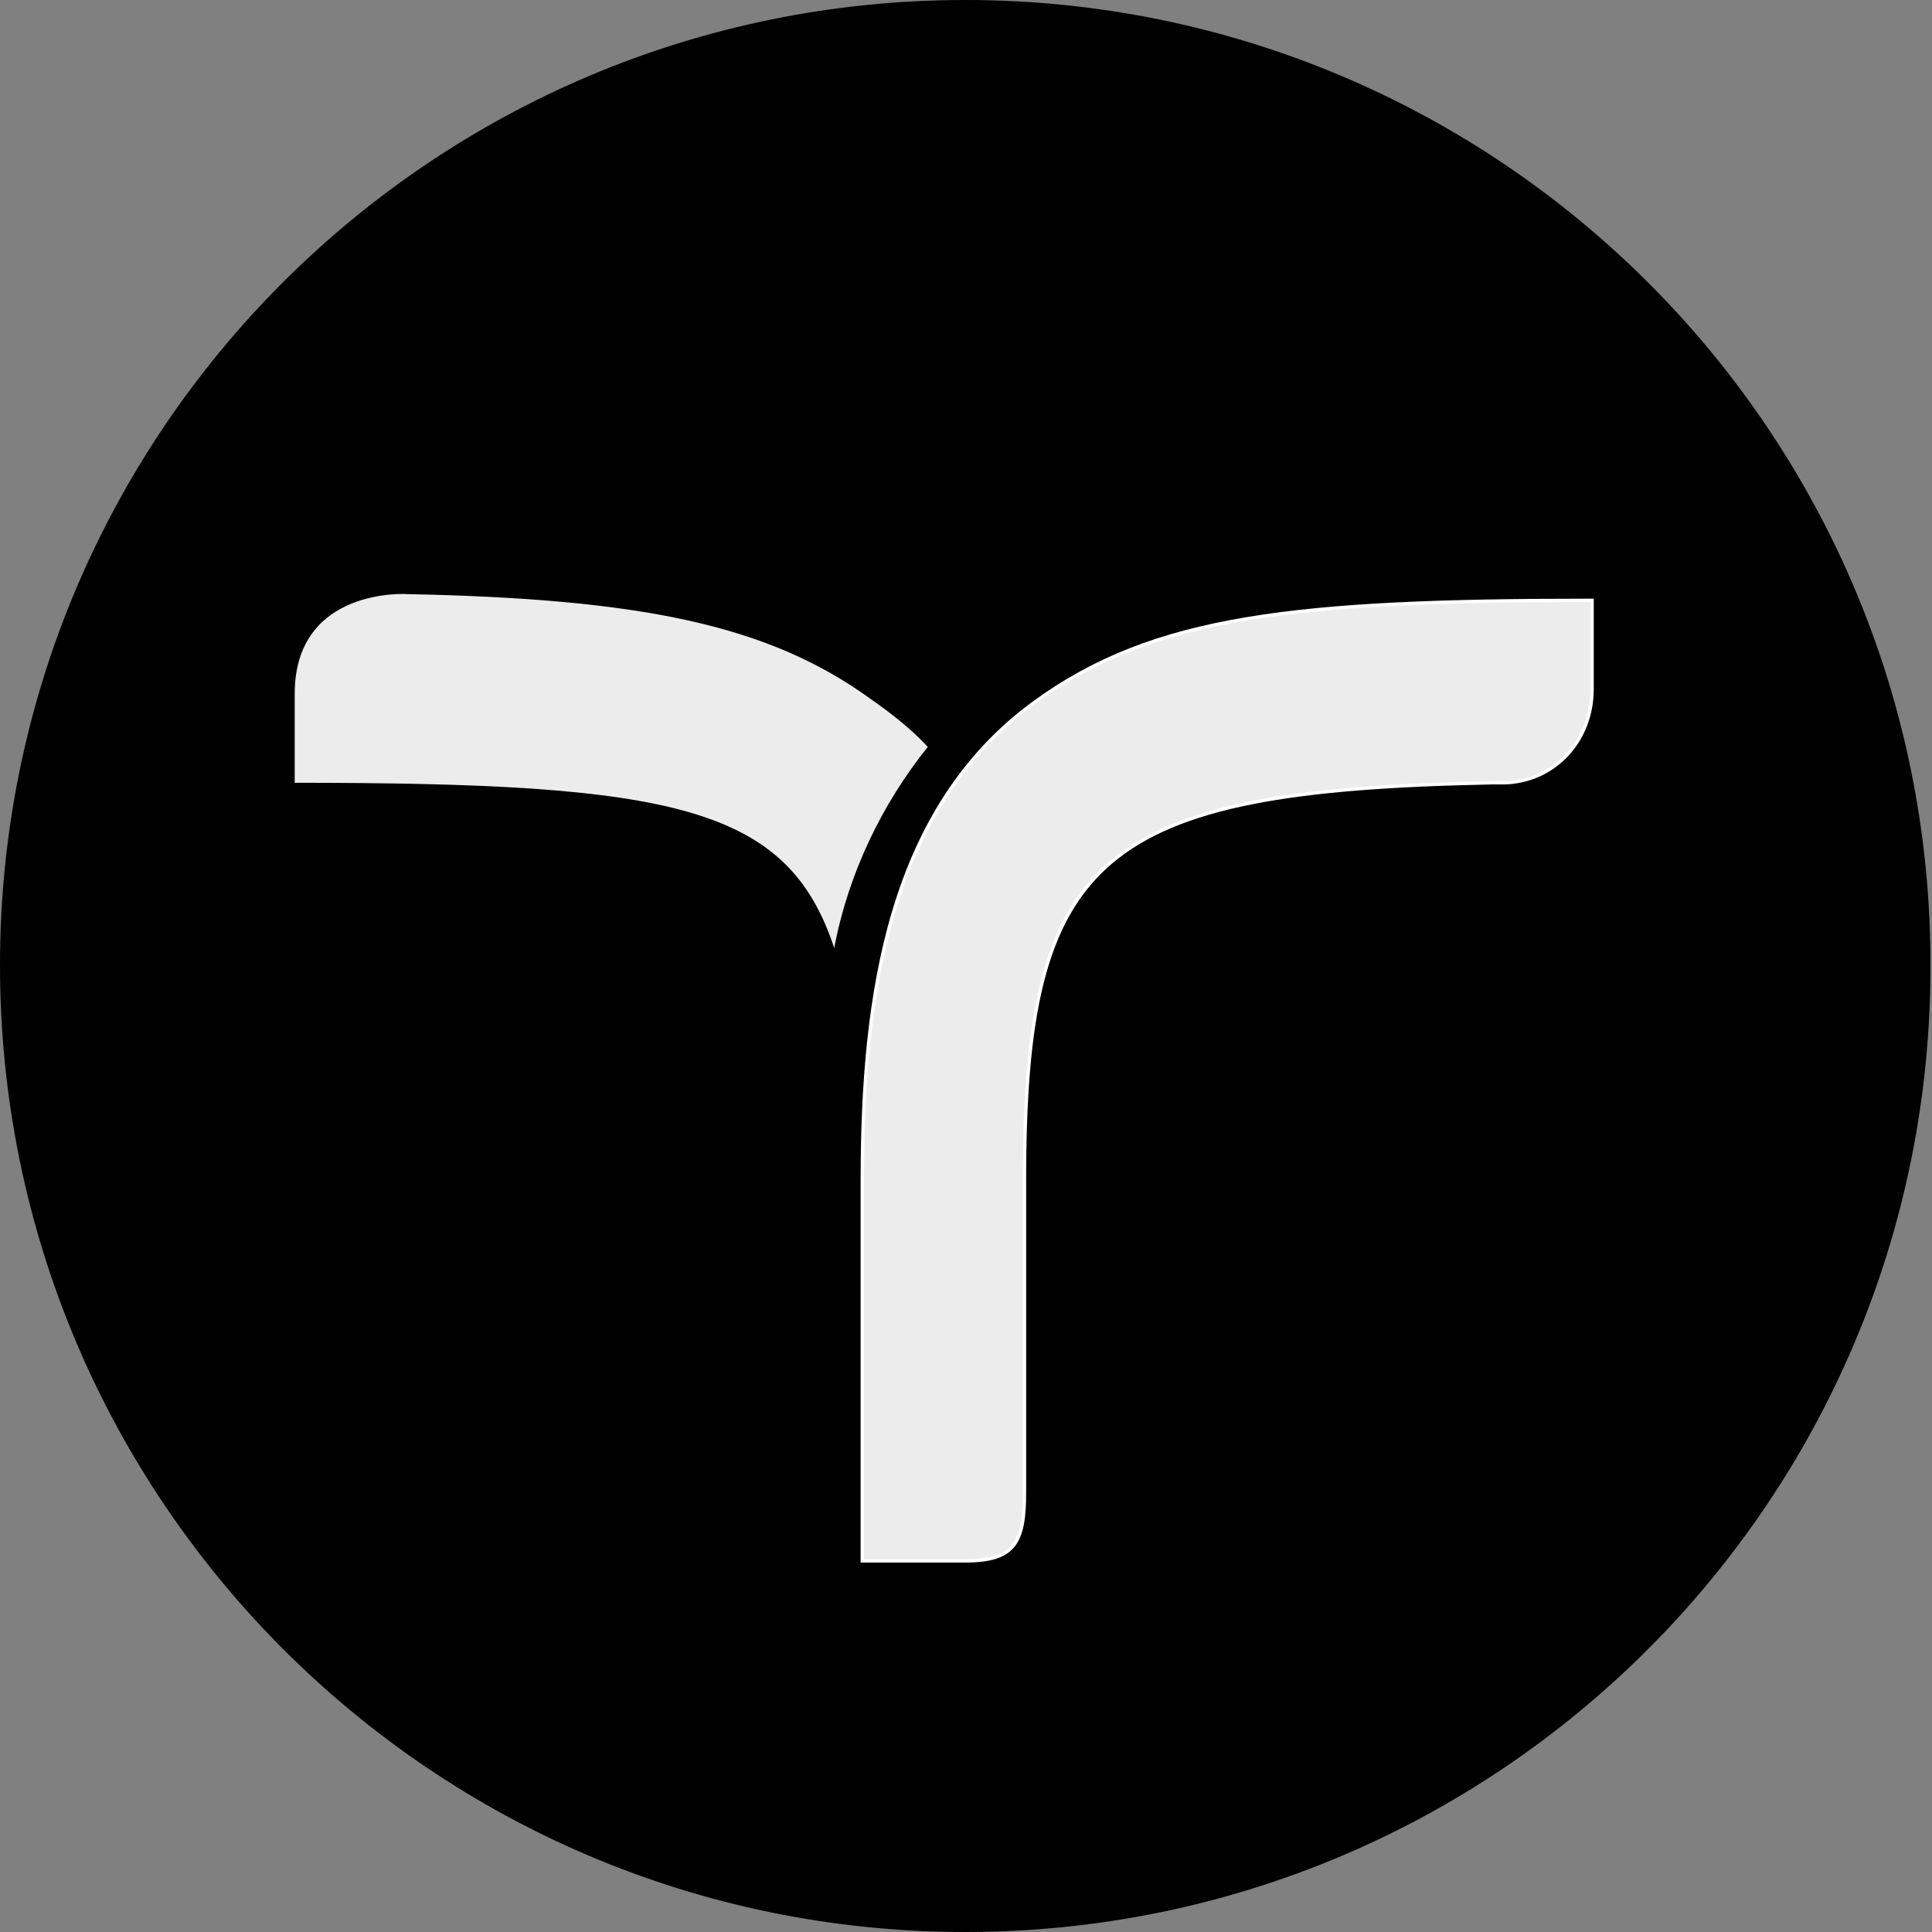
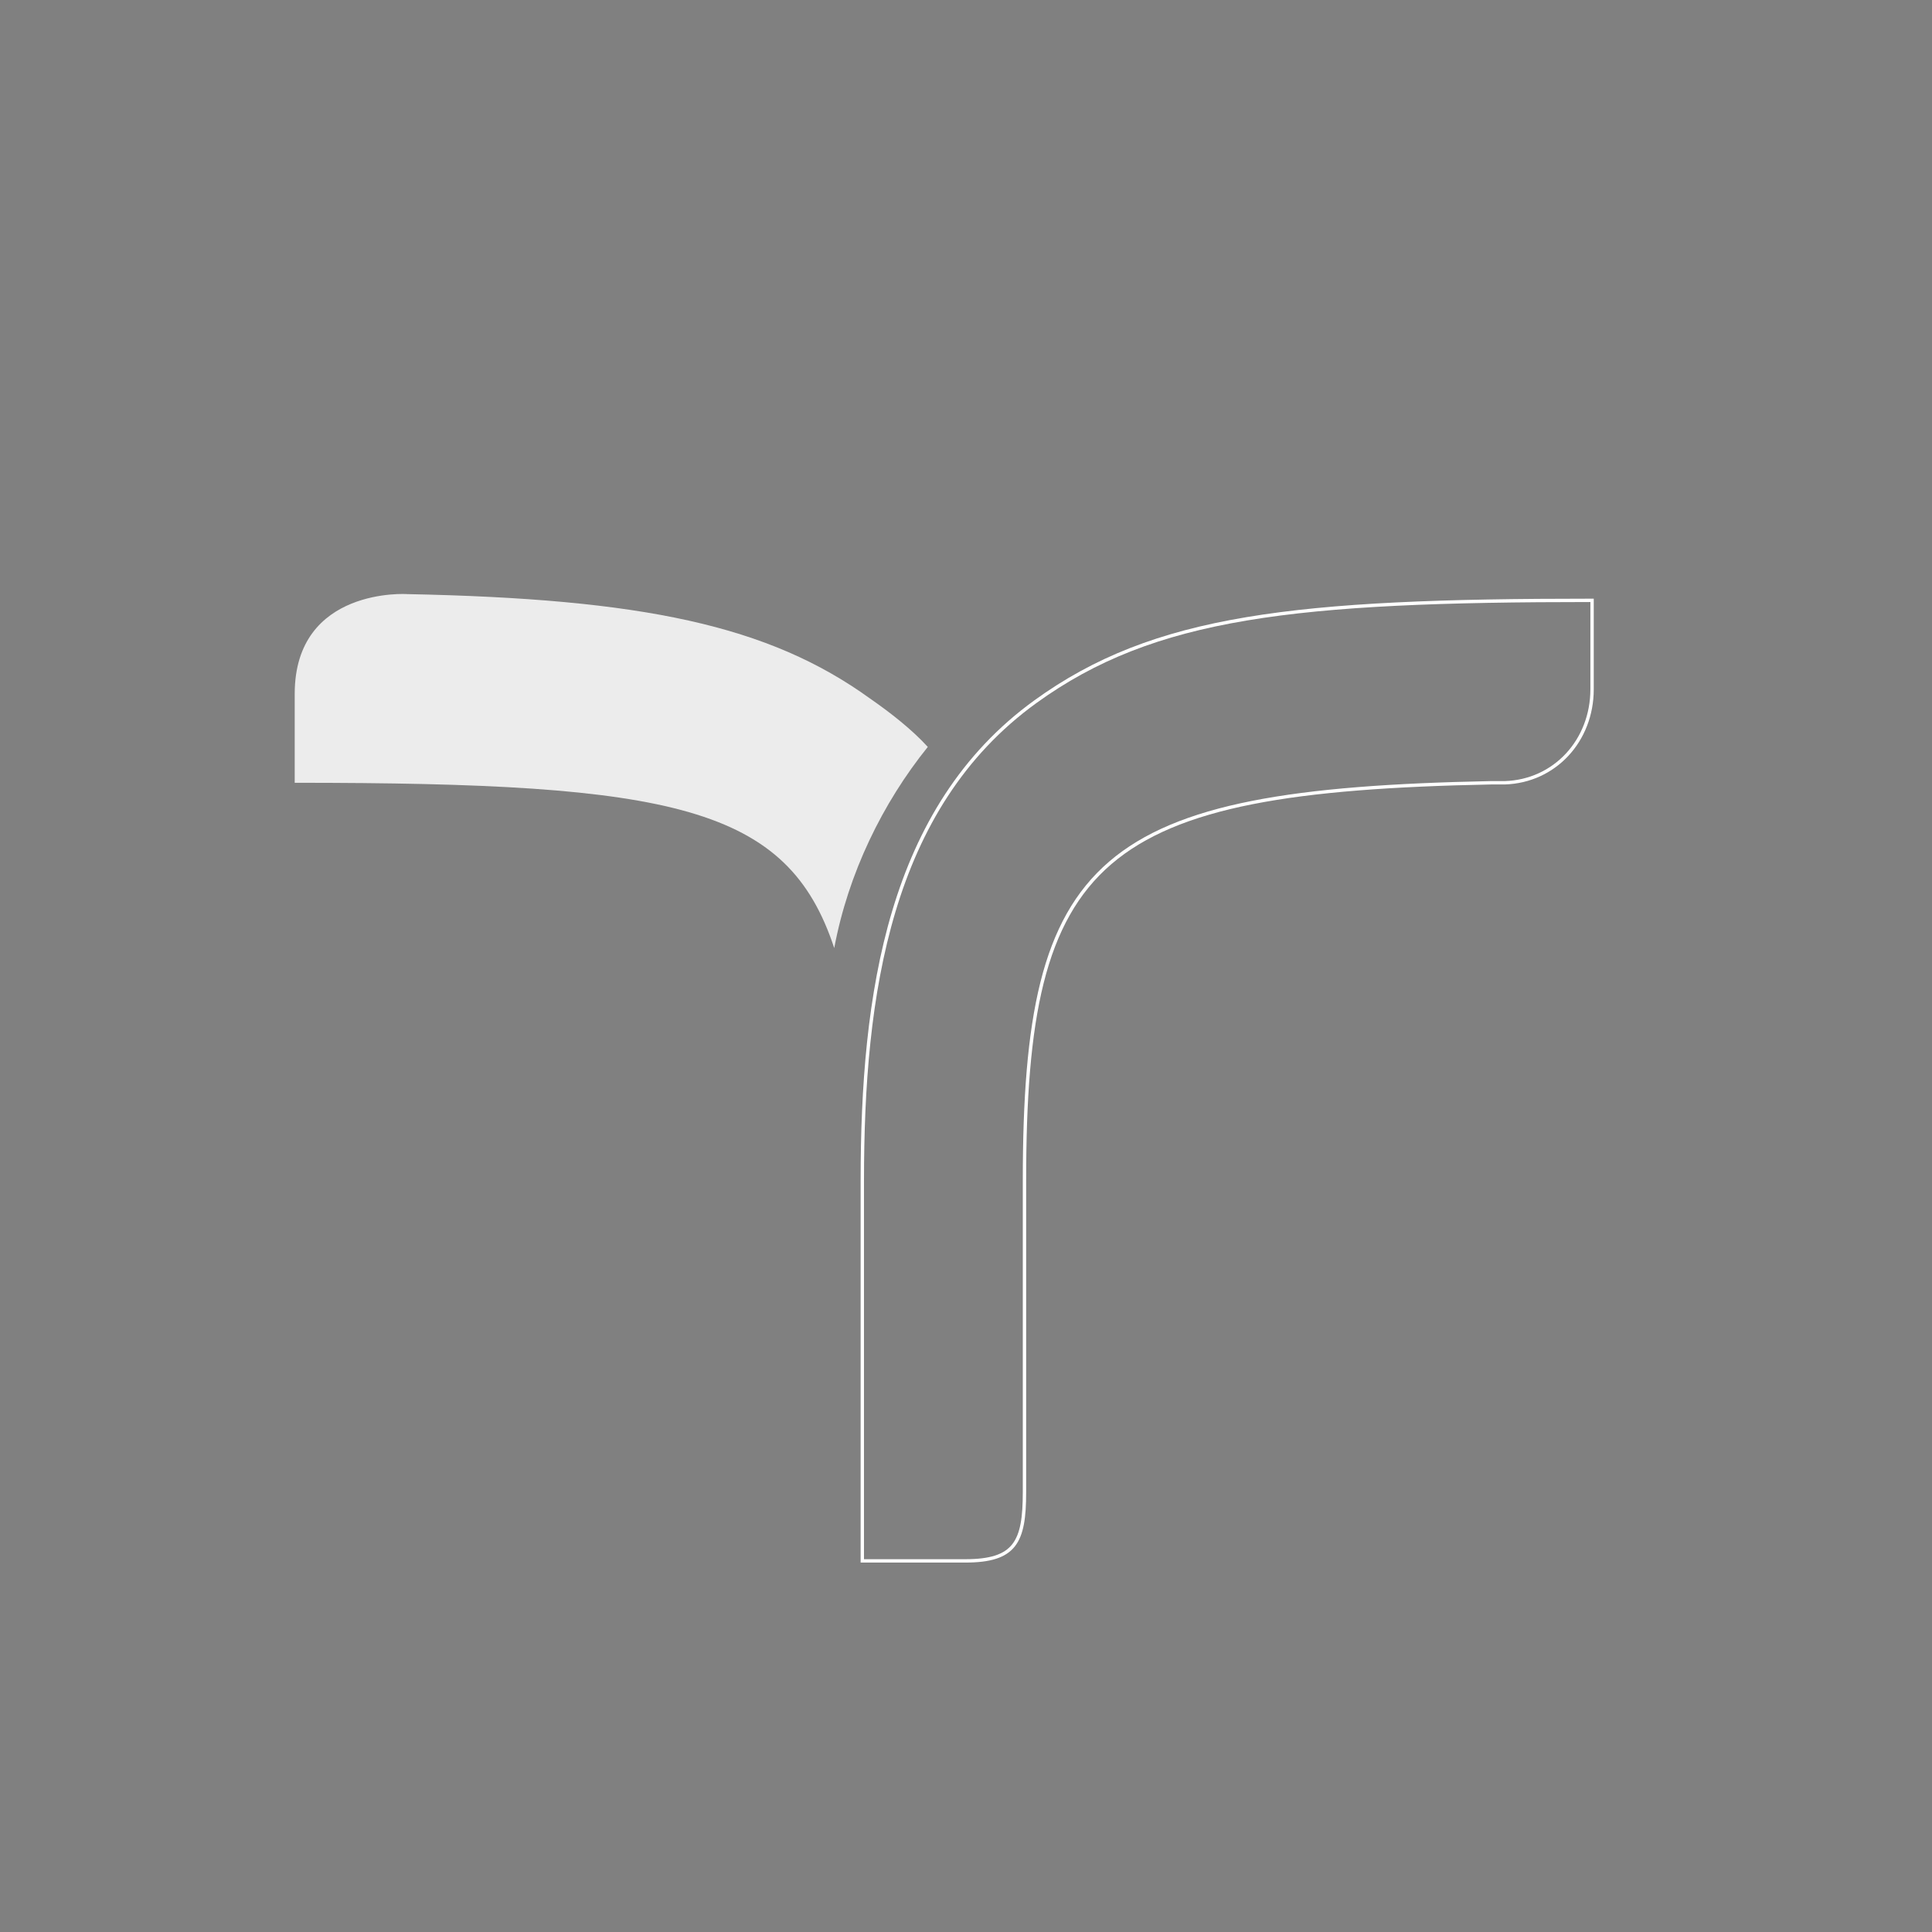
<svg xmlns="http://www.w3.org/2000/svg" version="1.1" id="Camada_1" x="0px" y="0px" viewBox="0 0 123.9 123.9" style="enable-background:new 0 0 123.9 123.9;" xml:space="preserve">
  <rect x="0" y="0" width="123.9" height="123.9" fill="#808080" stroke="none" />
  <style type="text/css">
	.st0{fill-rule:evenodd;clip-rule:evenodd;}
	.st1{fill-rule:evenodd;clip-rule:evenodd;fill:#ECECEC;}
	.st2{fill:none;stroke:#FFFFFF;stroke-width:0.216;stroke-miterlimit:22.926;}
</style>
-   <path class="st0" d="M61.9,123.9c34.2,0,61.9-27.7,61.9-61.9C123.9,27.7,96.1,0,61.9,0S0,27.7,0,61.9C0,96.1,27.7,123.9,61.9,123.9" />
-   <path class="st1" d="M66.4,45c7.6-5.5,16.6-6.5,35.7-6.5v5.7c0,3.3-2.4,5.9-5.6,6l-0.9,0c-25.2,0.5-29.9,4.7-29.9,25.5v20  c0,3.2-0.6,4.4-3.8,4.4h-6.6V75.7C55.3,63.8,57,51.8,66.4,45z" />
  <path class="st2" d="M66.4,45c7.6-5.5,16.6-6.5,35.7-6.5v5.7c0,3.3-2.4,5.9-5.6,6l-0.9,0c-25.2,0.5-29.9,4.7-29.9,25.5v20  c0,3.2-0.6,4.4-3.8,4.4h-6.6V75.7C55.3,63.8,57,51.8,66.4,45z" />
  <path class="st1" d="M18.9,44.5c0-6.9,7.3-6.4,7.2-6.4c15.1,0.3,23.2,2,29.7,6.7c1.3,0.9,2.7,2,3.7,3.1c-2.9,3.6-5.1,8.1-6,12.9  c-3-9.1-10.3-10.6-34.6-10.6C18.9,50.1,18.9,48.7,18.9,44.5" />
</svg>